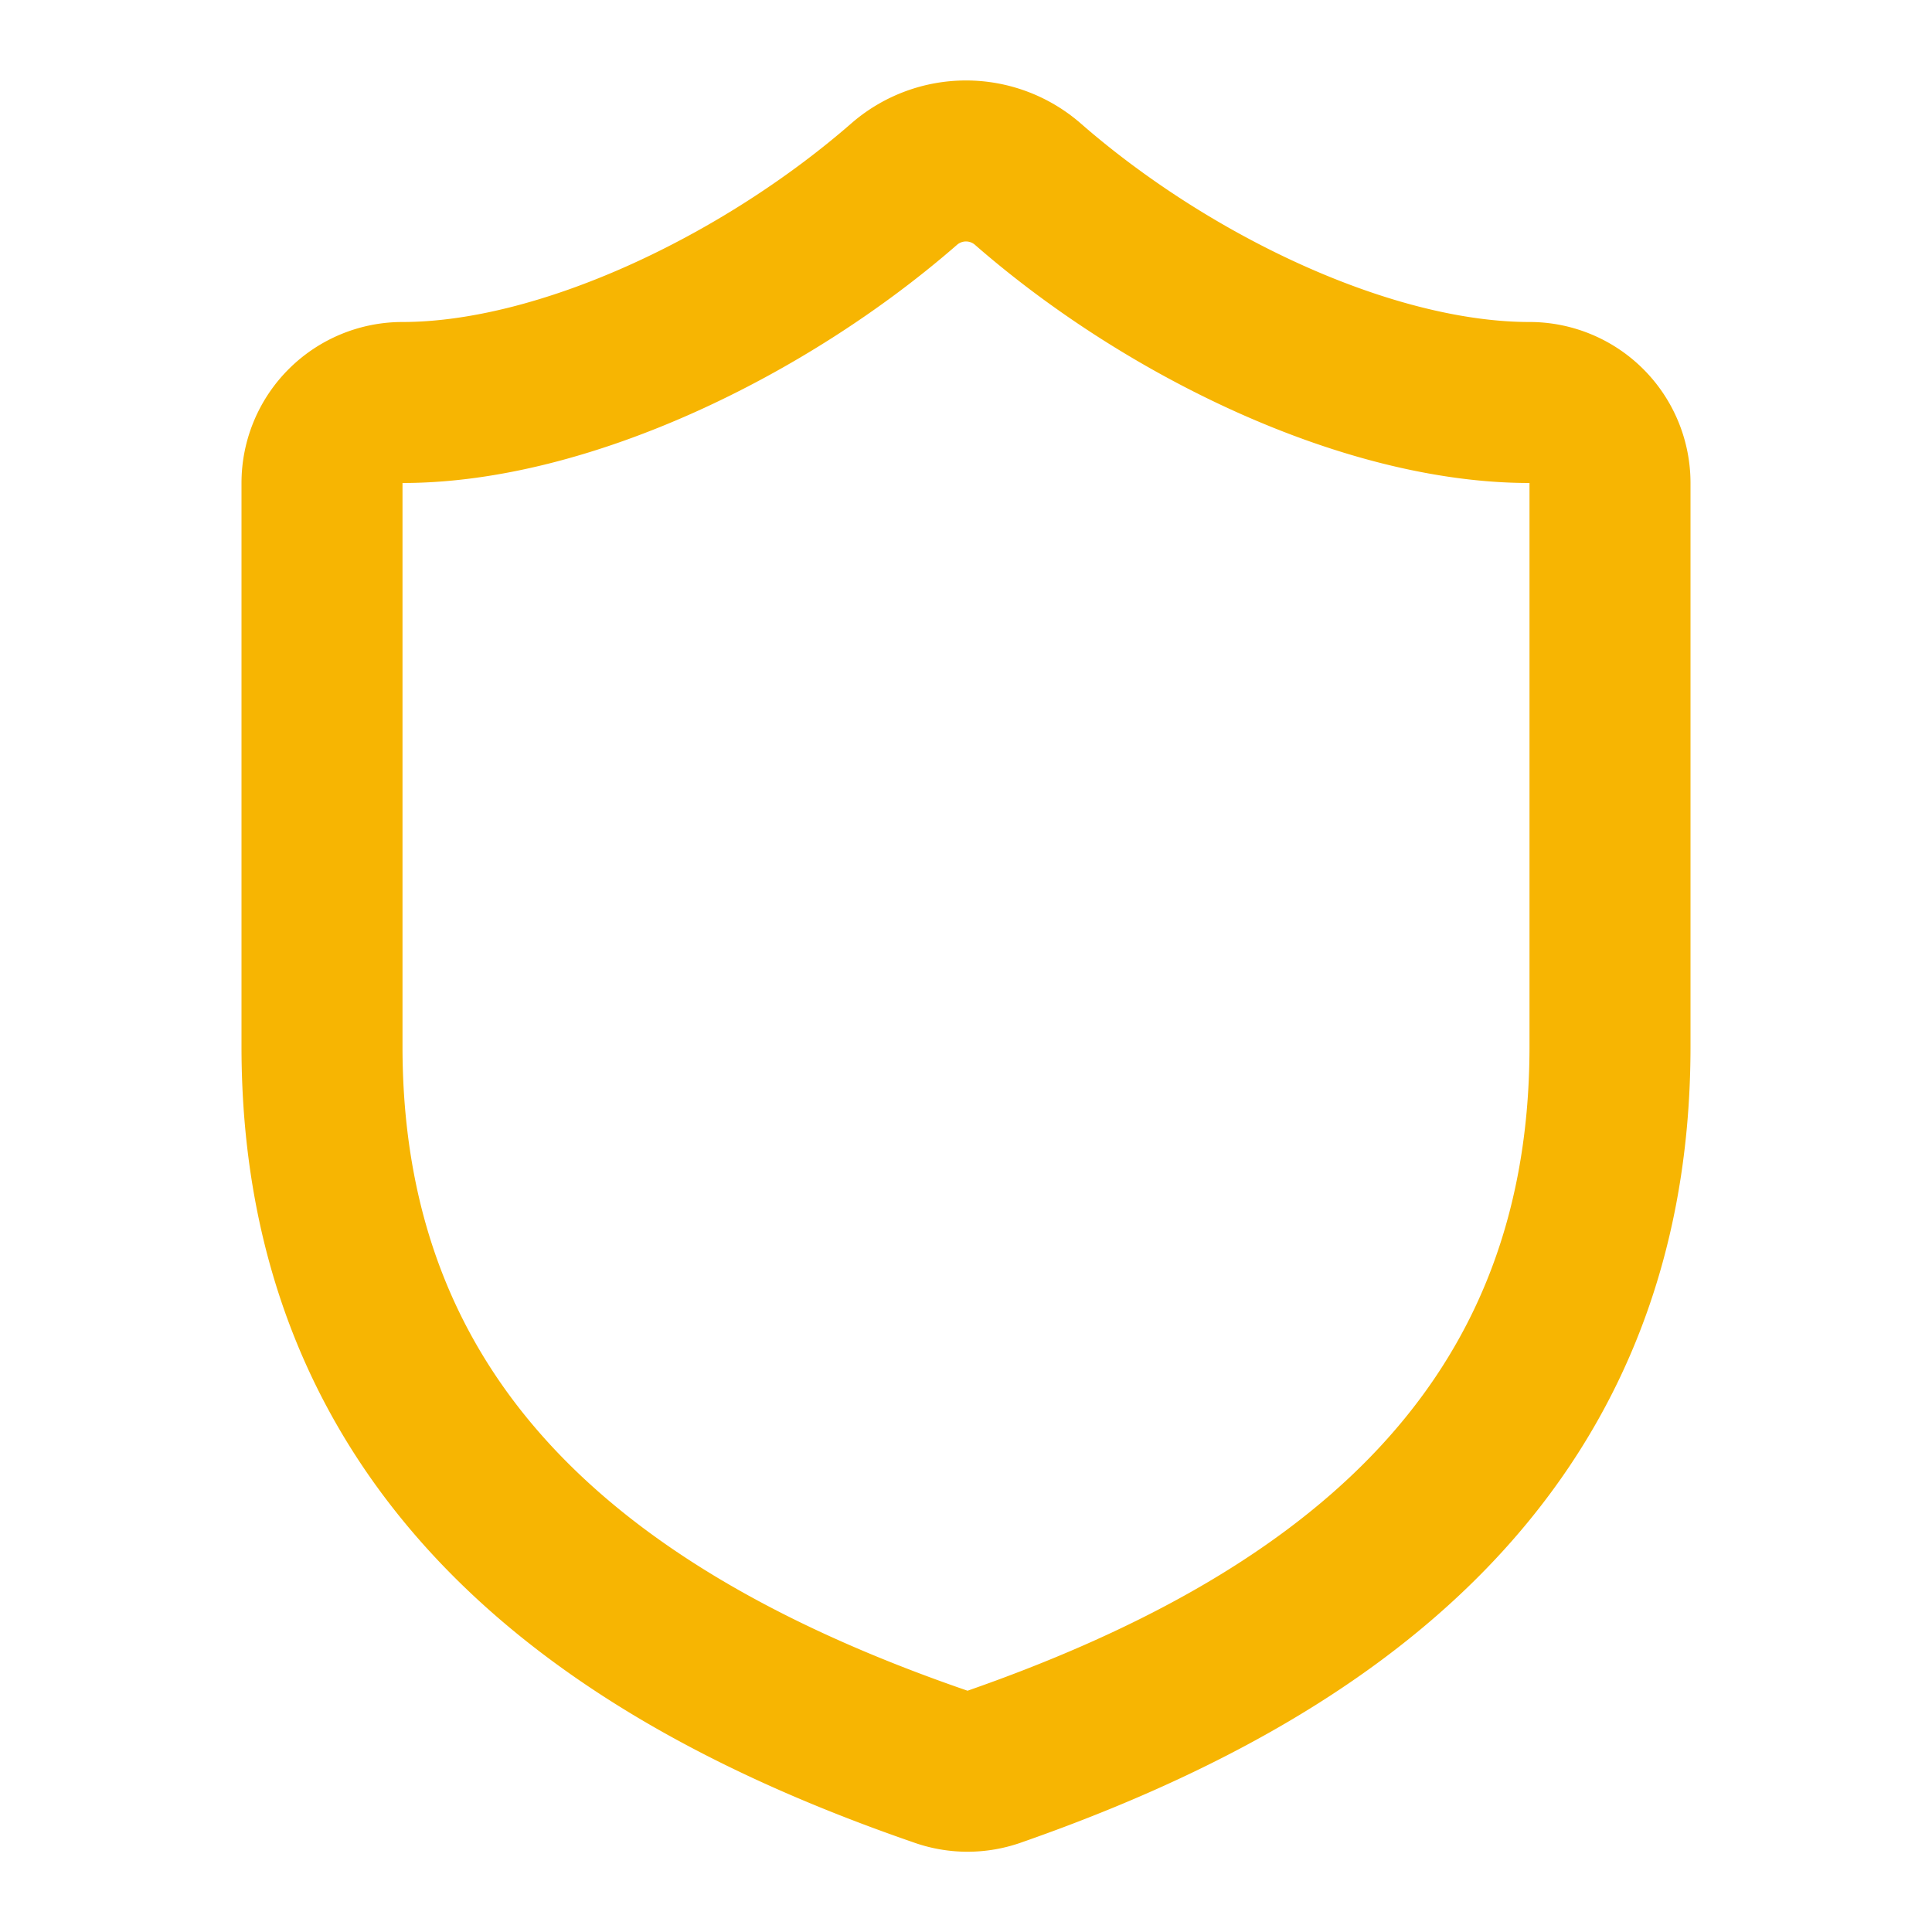
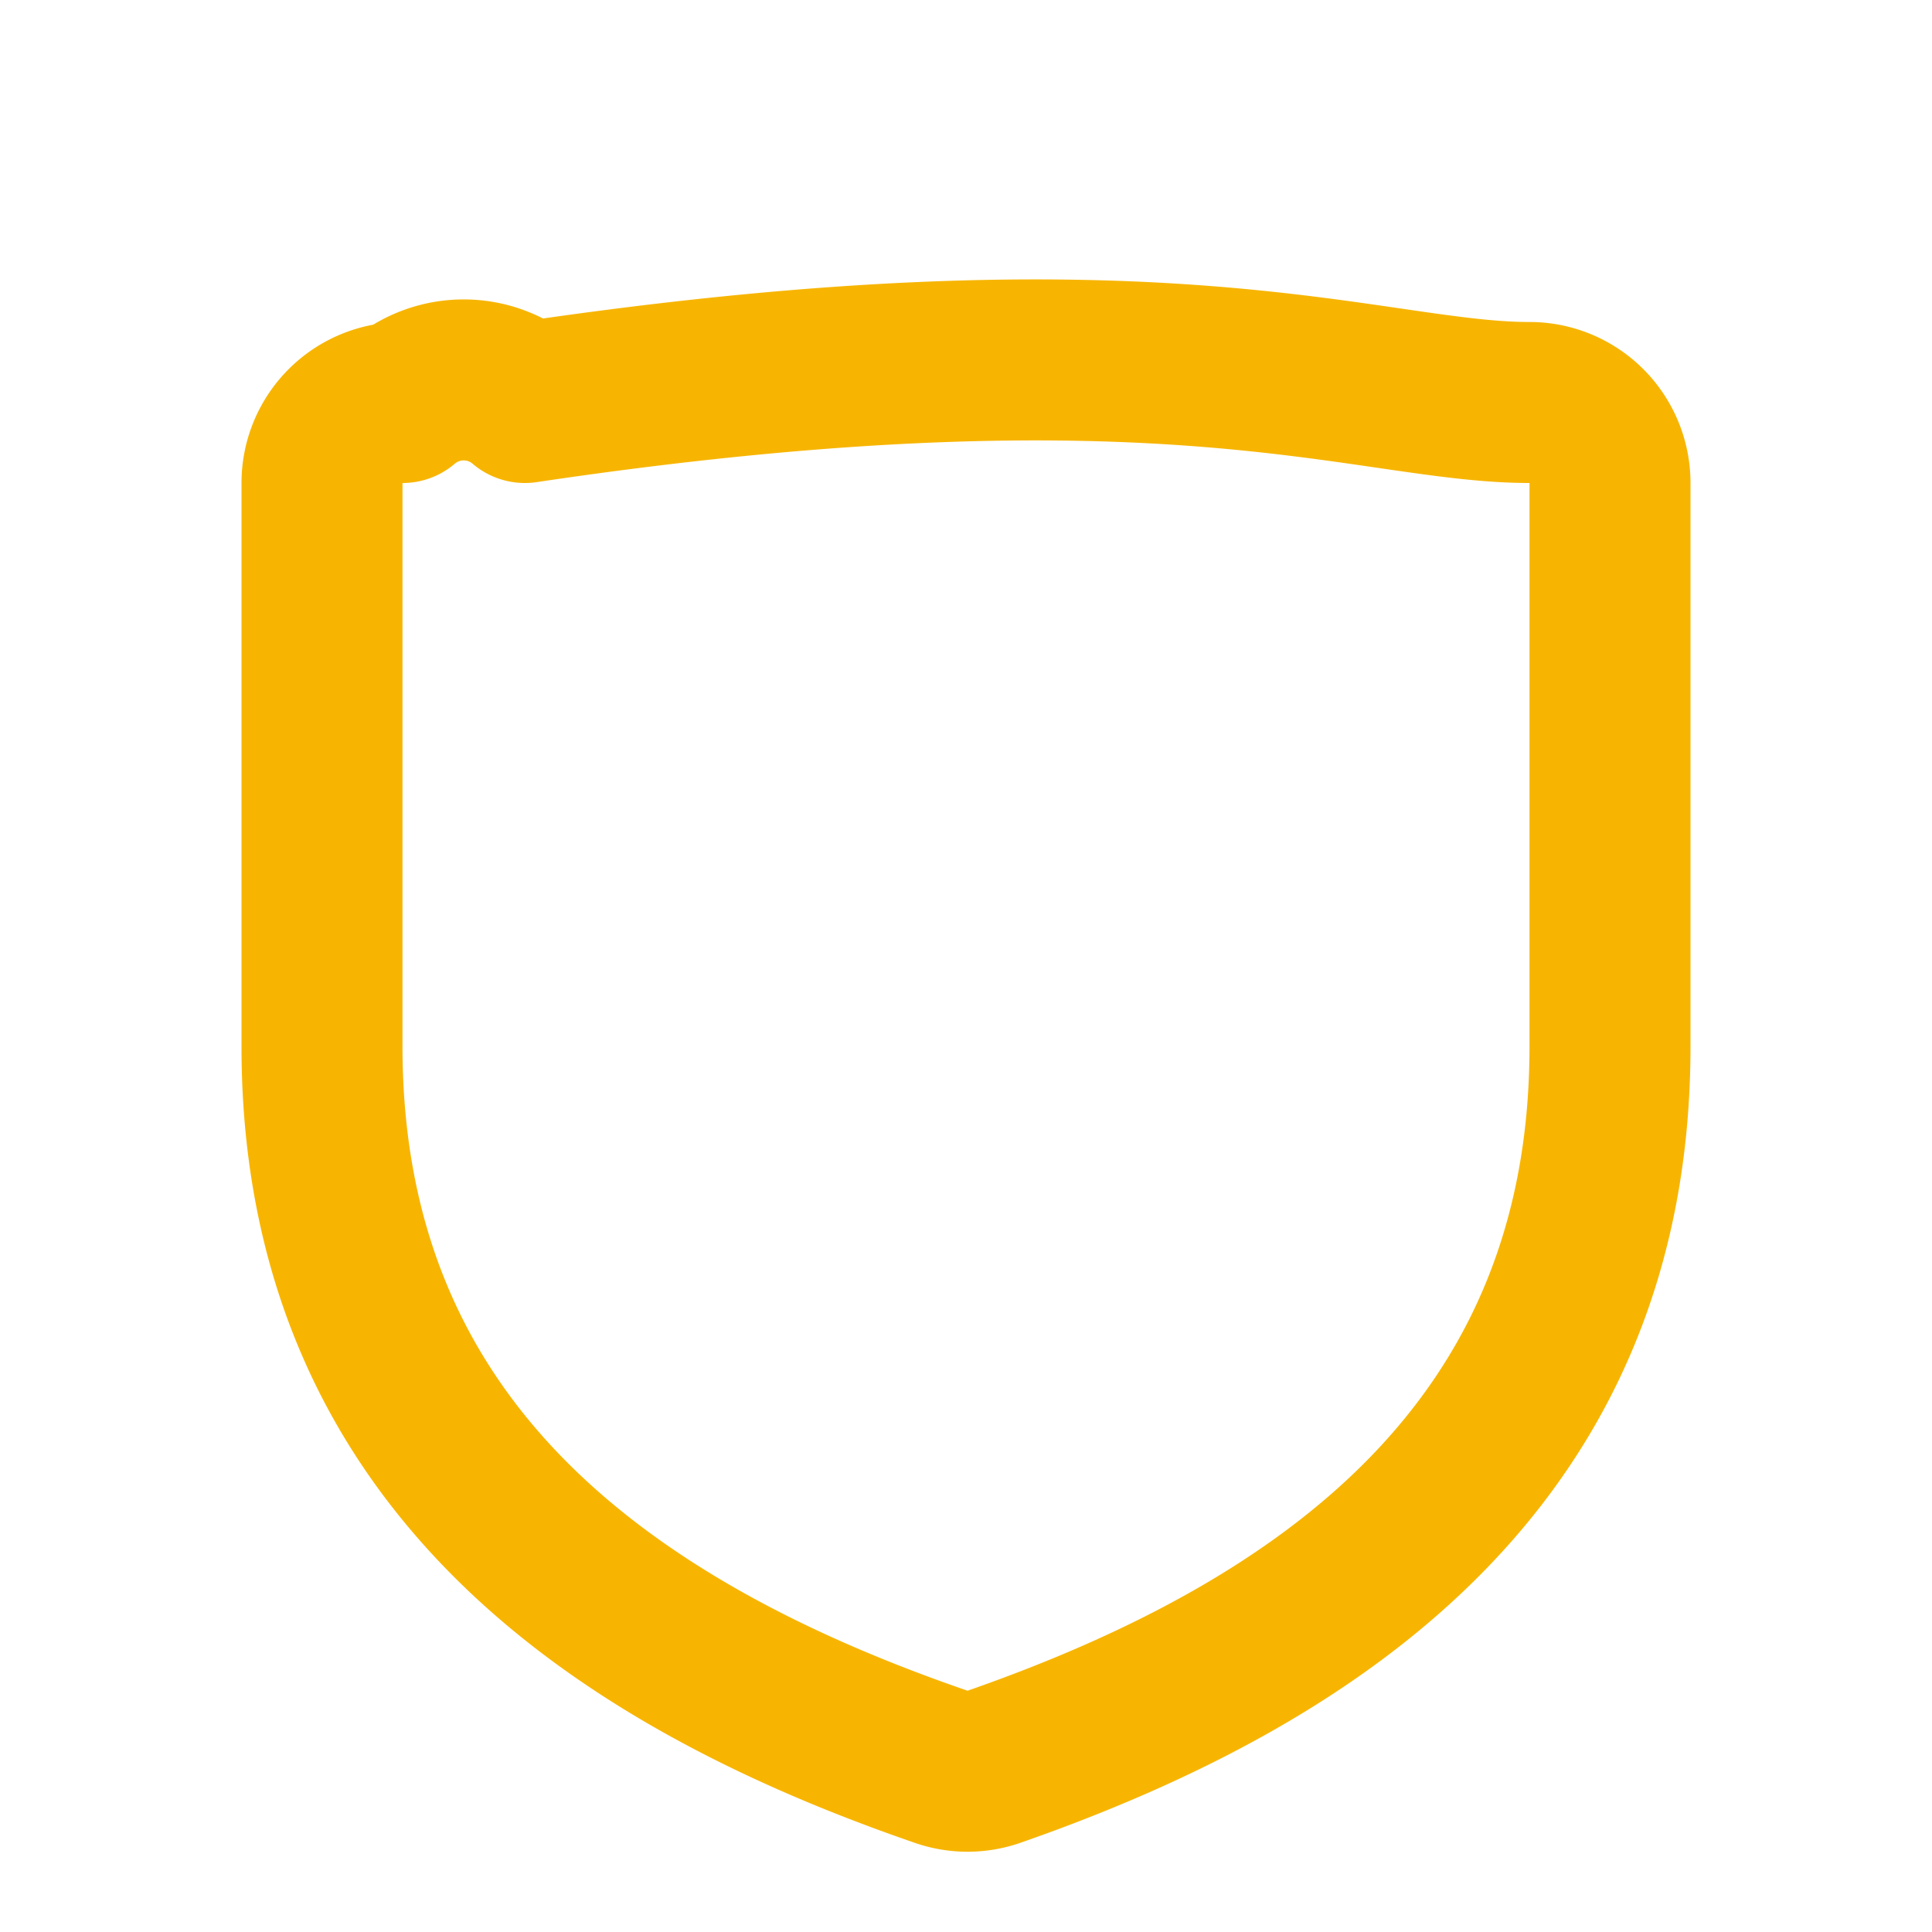
<svg xmlns="http://www.w3.org/2000/svg" data-path="src/components/SecurityFeatures.tsx" data-id="bs7yf4eb9" aria-hidden="true" class="lucide lucide-shield h-8 w-8 text-blue-600" stroke-linejoin="round" stroke-linecap="round" stroke-width="2" stroke="#f7b502" fill="none" viewBox="0 0 24 24" height="24" width="24">
-   <path d="M20 13c0 5-3.5 7.5-7.66 8.95a1 1 0 0 1-.67-.01C7.5 20.5 4 18 4 13V6a1 1 0 0 1 1-1c2 0 4.5-1.2 6.24-2.72a1.17 1.17 0 0 1 1.52 0C14.51 3.81 17 5 19 5a1 1 0 0 1 1 1z" />
+   <path d="M20 13c0 5-3.5 7.5-7.66 8.95a1 1 0 0 1-.67-.01C7.5 20.5 4 18 4 13V6a1 1 0 0 1 1-1a1.17 1.17 0 0 1 1.52 0C14.51 3.81 17 5 19 5a1 1 0 0 1 1 1z" />
</svg>